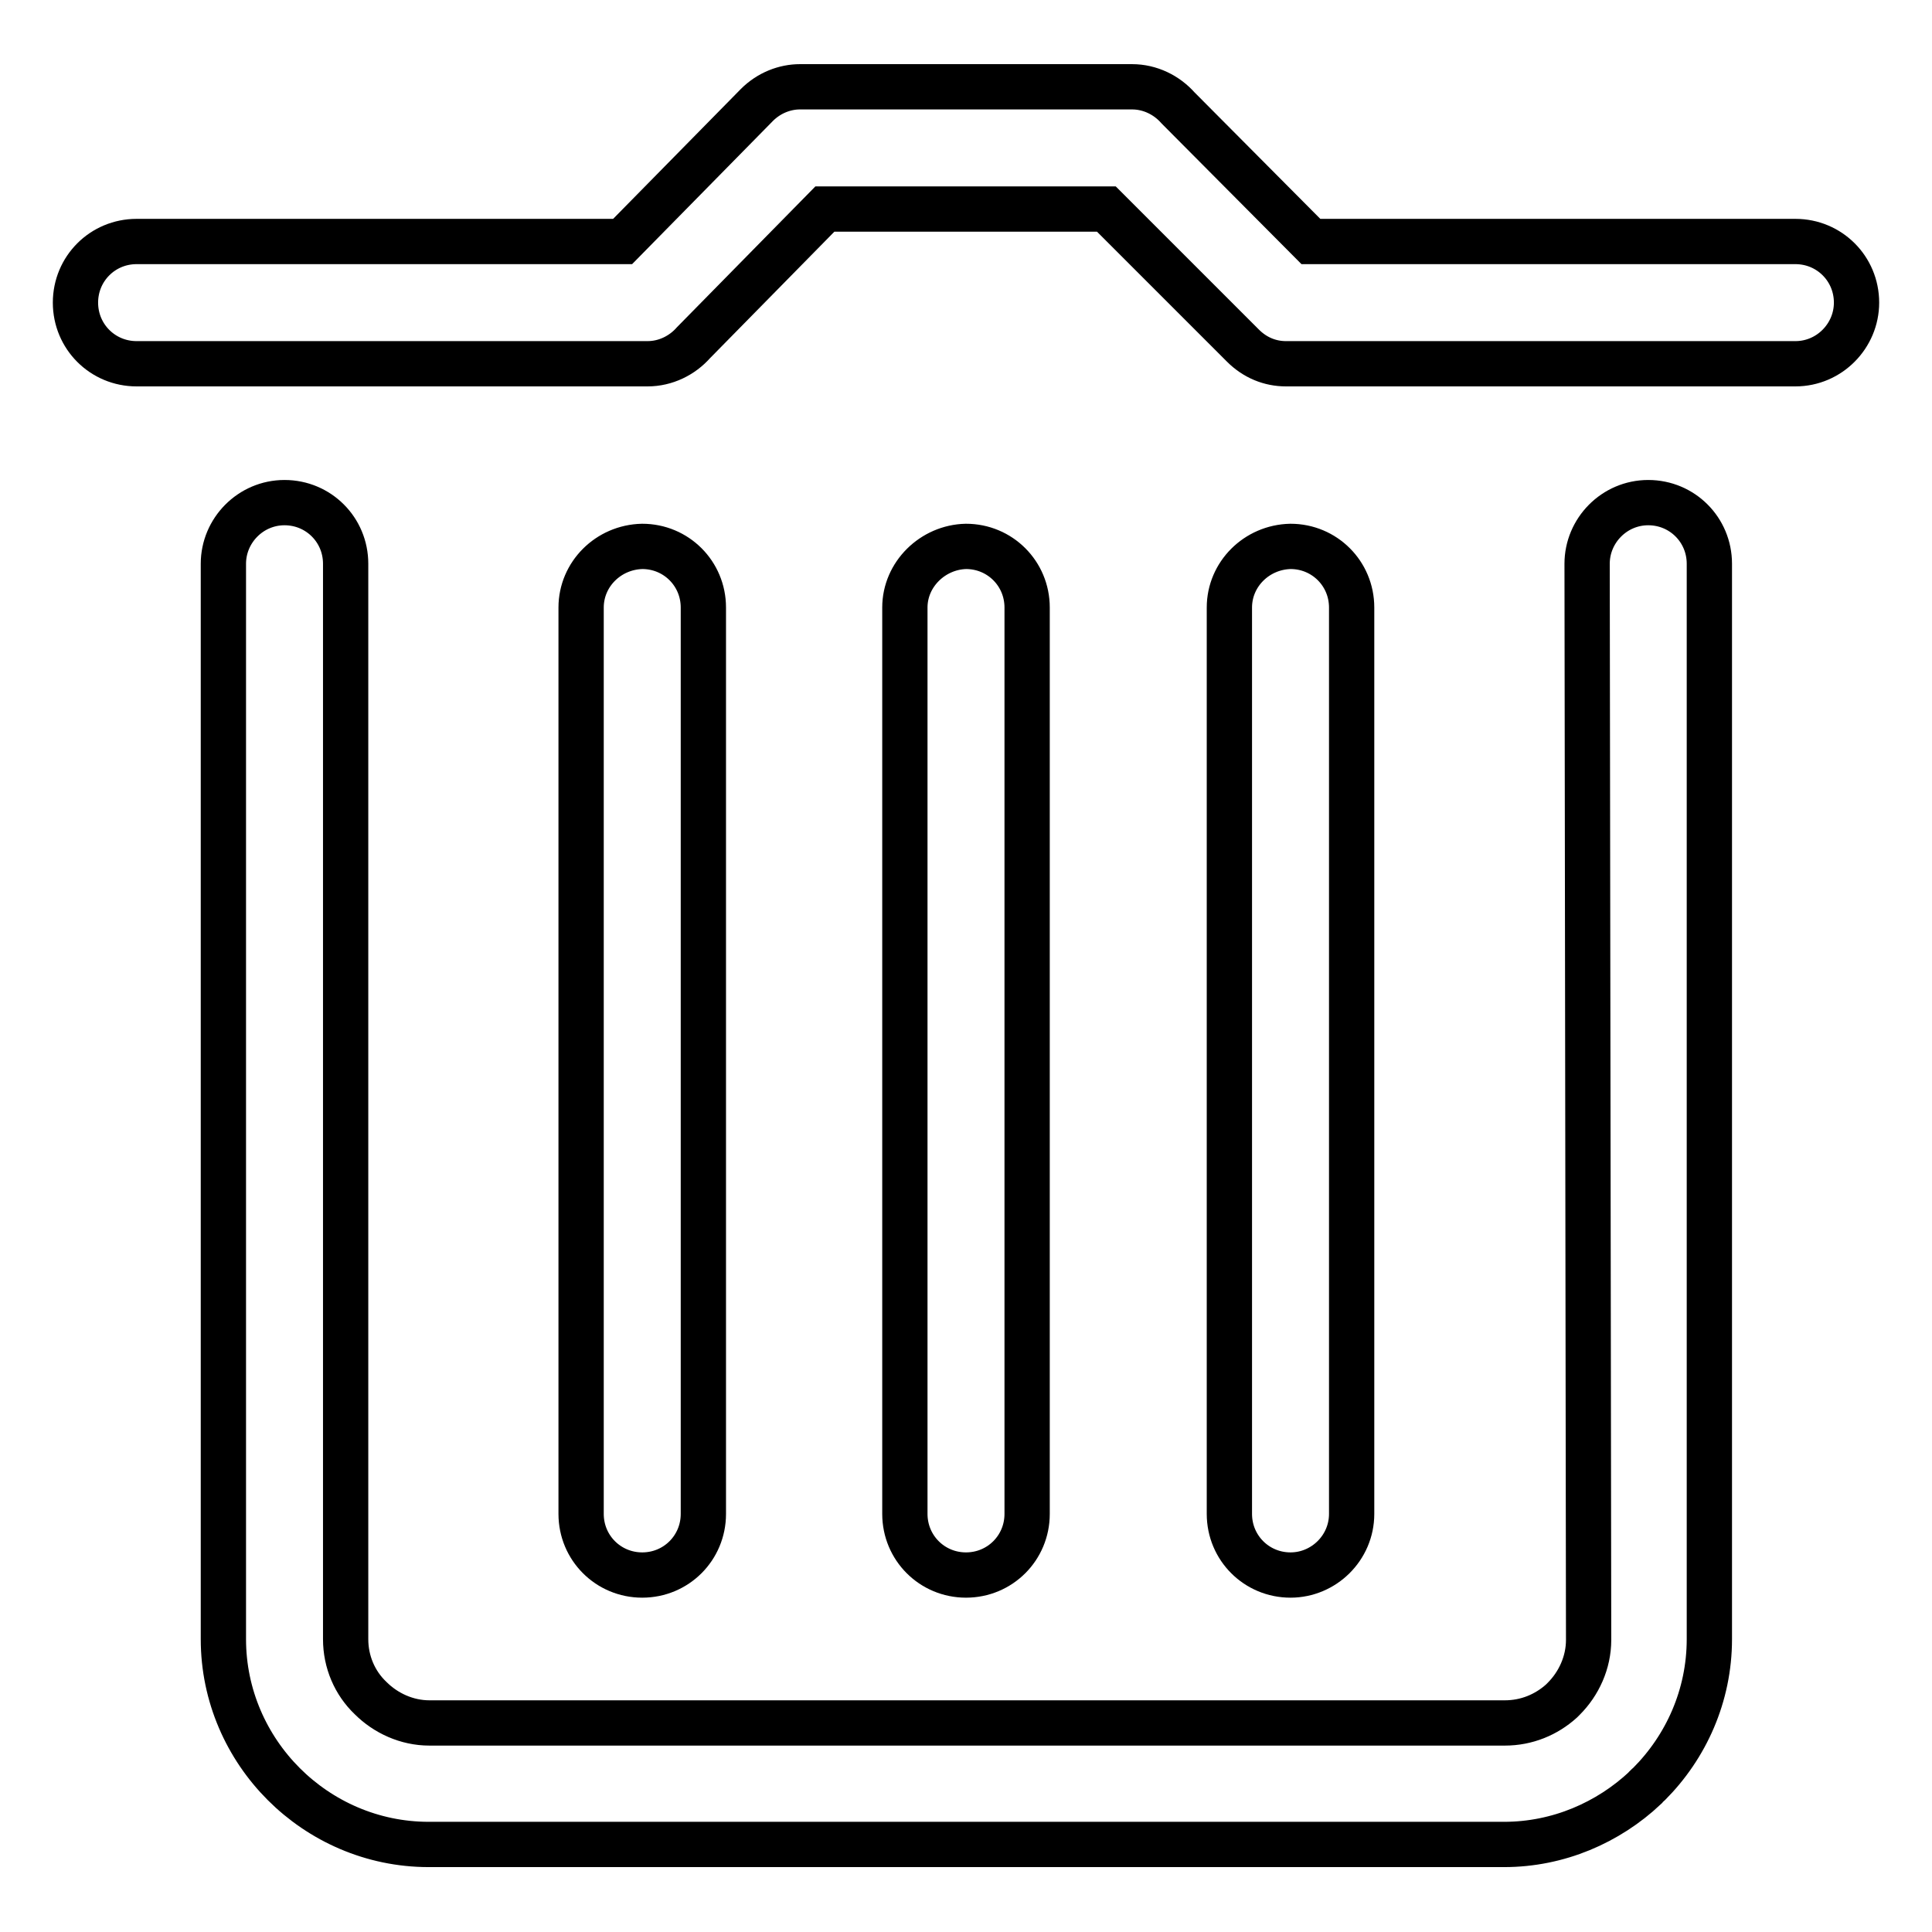
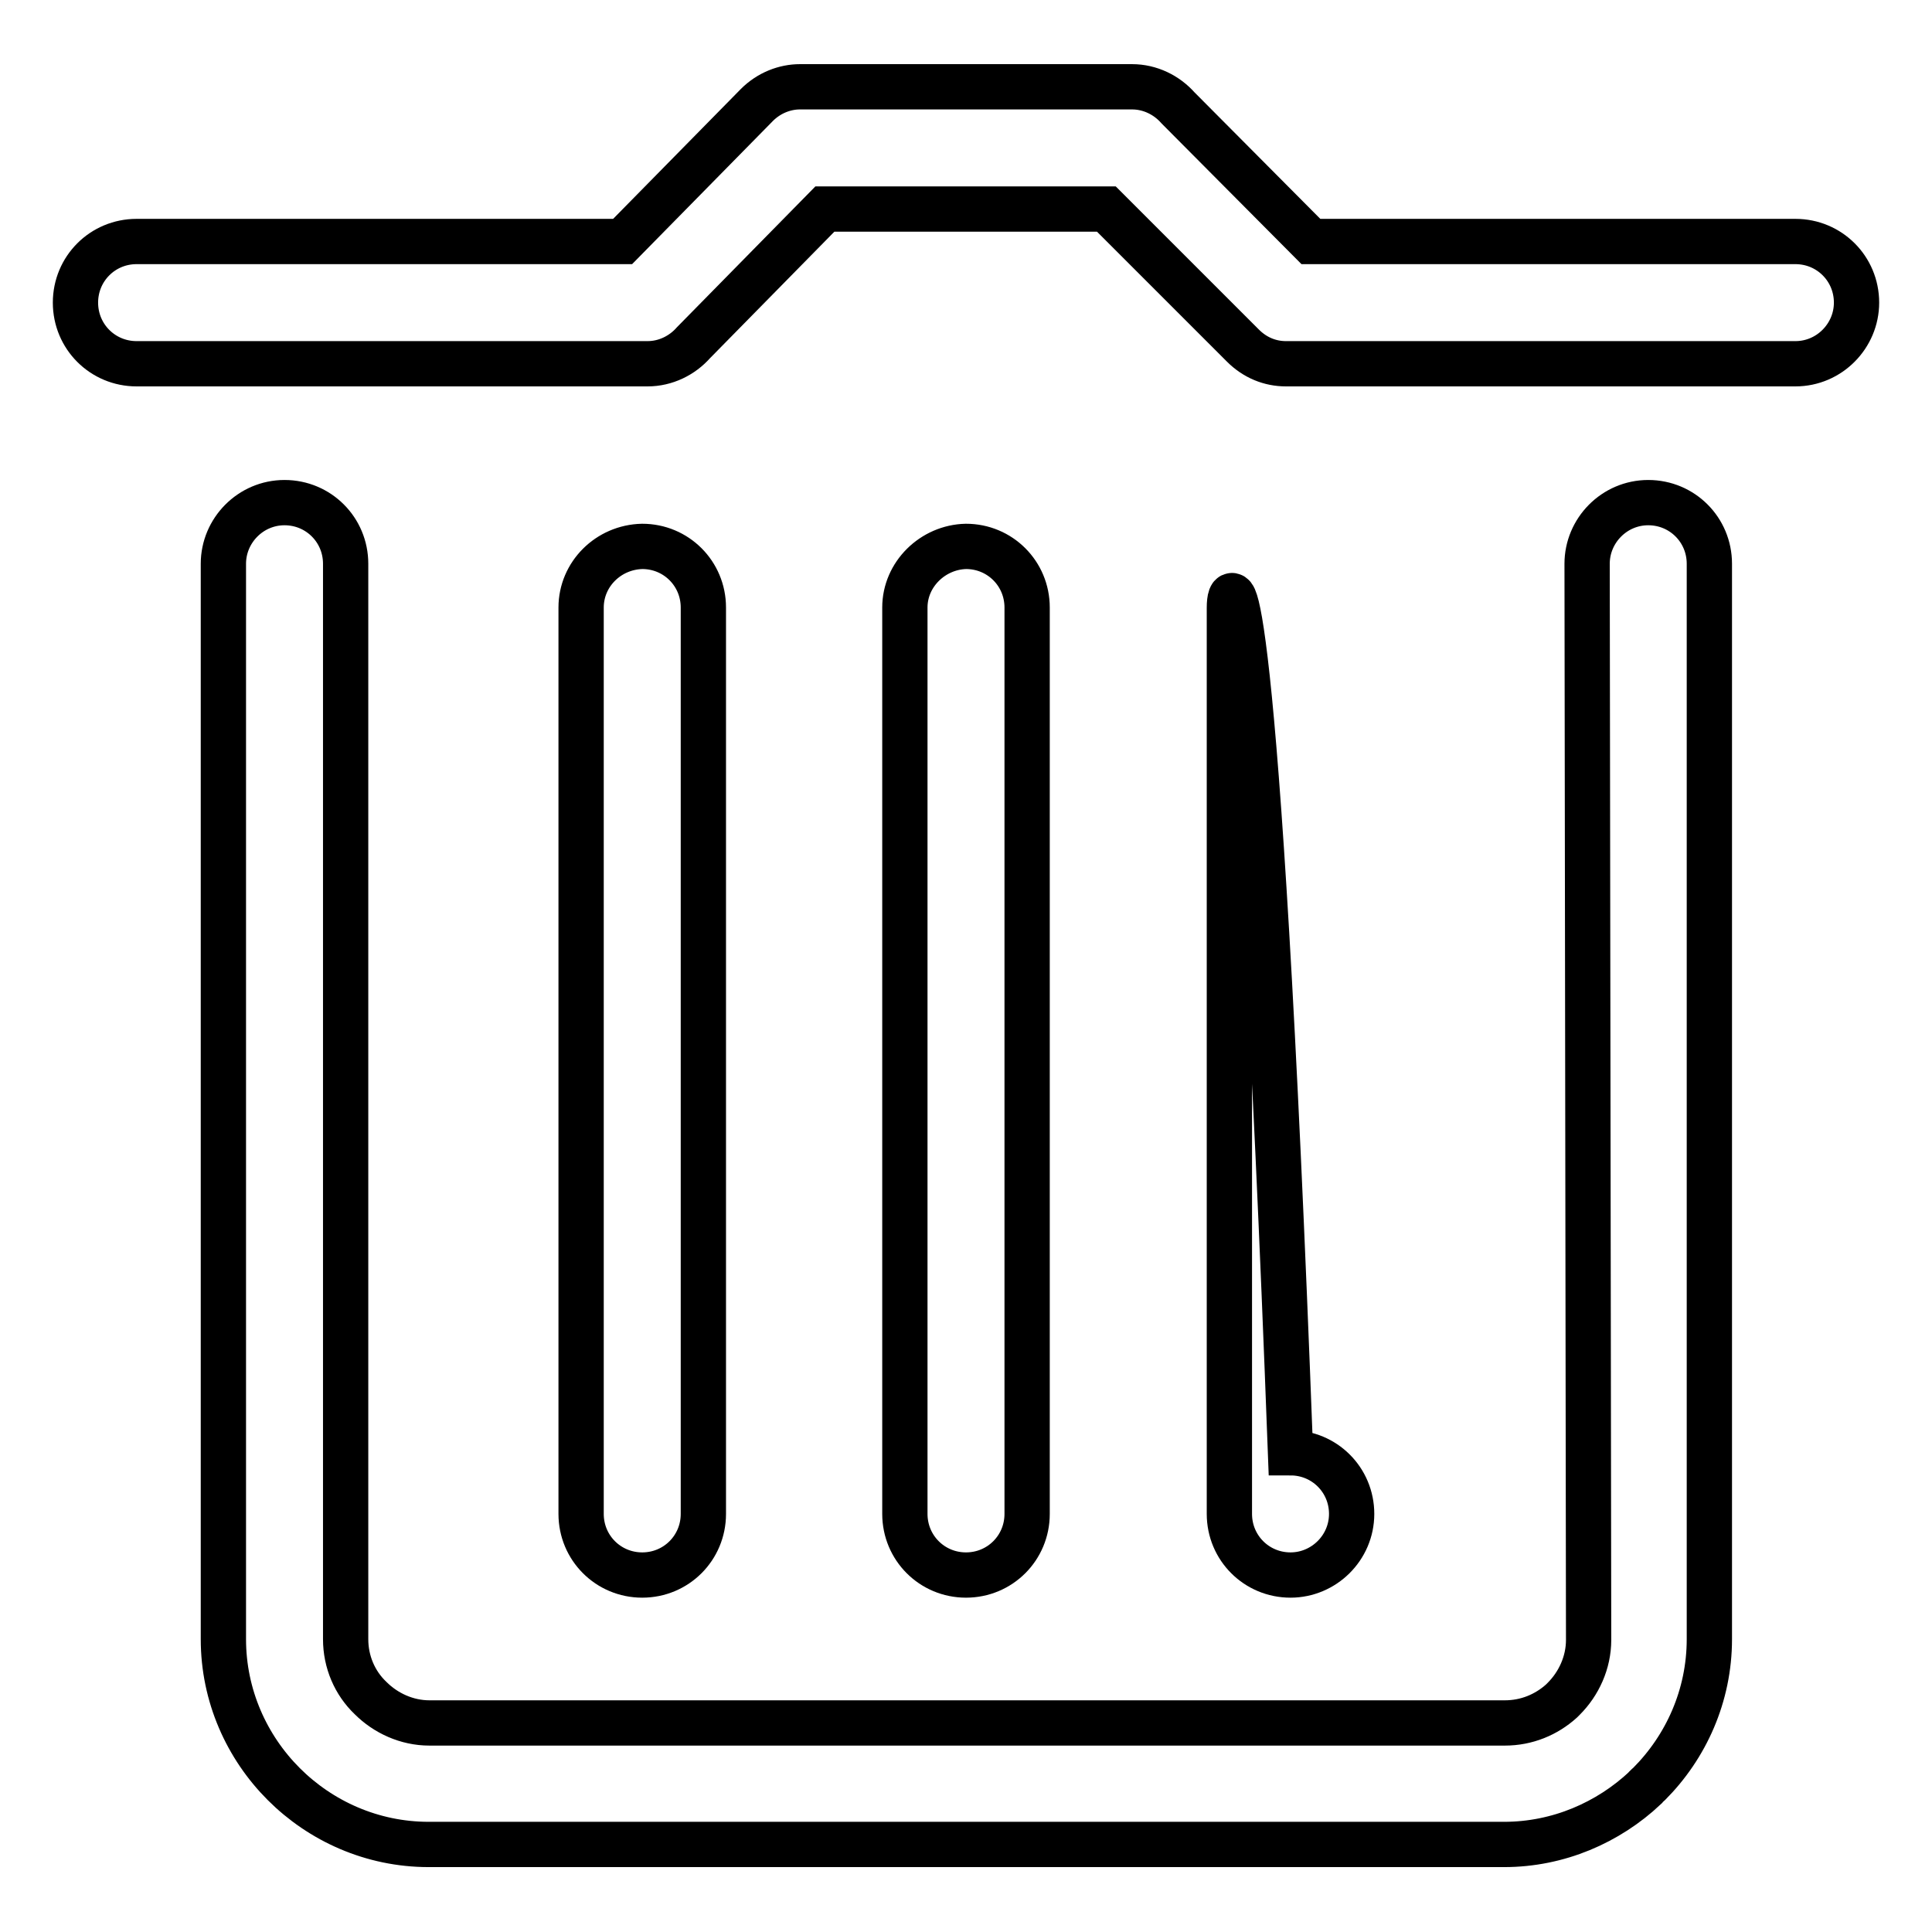
<svg xmlns="http://www.w3.org/2000/svg" version="1.1" x="0px" y="0px" viewBox="0 0 256 256" enable-background="new 0 0 256 256" xml:space="preserve">
  <g>
-     <path stroke-width="6" fill-opacity="0" stroke="#000000" d="M78.3,136.5L78.3,136.5L78.3,136.5z M210.3,74.7c0-4.4,3.6-8.1,8.1-8.1c4.5,0,8.1,3.6,8.1,8.1v142.5 c0,7.5-3.1,14.3-8,19.2c-0.2,0.2-0.4,0.3-0.5,0.5c-4.9,4.6-11.5,7.5-18.7,7.5H56.8c-7.5,0-14.3-3.1-19.2-8c-4.9-4.9-8-11.7-8-19.2 V74.7c0-4.4,3.6-8.1,8.1-8.1c4.5,0,8.1,3.6,8.1,8.1v142.5c0,3,1.2,5.8,3.3,7.8c2,2,4.8,3.3,7.8,3.3h142.5c2.9,0,5.5-1.1,7.5-2.9 c0.1-0.1,0.2-0.2,0.3-0.3c2-2,3.3-4.8,3.3-7.8L210.3,74.7L210.3,74.7L210.3,74.7z M119.9,80.5v120.1c0,4.5,3.6,8.1,8.1,8.1 c4.5,0,8.1-3.6,8.1-8.1V80.5c0-4.5-3.6-8.1-8.1-8.1C123.6,72.5,119.9,76.1,119.9,80.5L119.9,80.5L119.9,80.5z M77,80.5v120.1 c0,4.5,3.6,8.1,8.1,8.1c4.5,0,8.1-3.6,8.1-8.1V80.5c0-4.5-3.6-8.1-8.1-8.1C80.6,72.5,77,76.1,77,80.5L77,80.5L77,80.5z M162.9,80.5 v120.1c0,4.5,3.6,8.1,8.1,8.1c4.4,0,8.1-3.6,8.1-8.1V80.5c0-4.5-3.6-8.1-8.1-8.1C166.5,72.5,162.9,76.1,162.9,80.5L162.9,80.5 L162.9,80.5z M18.1,48.2c-4.5,0-8.1-3.6-8.1-8.1c0-4.5,3.6-8.1,8.1-8.1h64.4l17.8-18.1c1.6-1.6,3.7-2.4,5.7-2.4v0h44 c2.4,0,4.6,1.1,6.1,2.8l17.6,17.7h64.2c4.5,0,8.1,3.6,8.1,8.1c0,4.4-3.6,8.1-8.1,8.1h-67.5v0c-2.1,0-4.1-0.8-5.7-2.4l-18.1-18.1 h-37.3L91.9,45.4c-1.5,1.7-3.7,2.8-6.1,2.8L18.1,48.2L18.1,48.2z" />
+     <path stroke-width="6" fill-opacity="0" stroke="#000000" d="M78.3,136.5L78.3,136.5L78.3,136.5z M210.3,74.7c0-4.4,3.6-8.1,8.1-8.1c4.5,0,8.1,3.6,8.1,8.1v142.5 c0,7.5-3.1,14.3-8,19.2c-0.2,0.2-0.4,0.3-0.5,0.5c-4.9,4.6-11.5,7.5-18.7,7.5H56.8c-7.5,0-14.3-3.1-19.2-8c-4.9-4.9-8-11.7-8-19.2 V74.7c0-4.4,3.6-8.1,8.1-8.1c4.5,0,8.1,3.6,8.1,8.1v142.5c0,3,1.2,5.8,3.3,7.8c2,2,4.8,3.3,7.8,3.3h142.5c2.9,0,5.5-1.1,7.5-2.9 c0.1-0.1,0.2-0.2,0.3-0.3c2-2,3.3-4.8,3.3-7.8L210.3,74.7L210.3,74.7L210.3,74.7z M119.9,80.5v120.1c0,4.5,3.6,8.1,8.1,8.1 c4.5,0,8.1-3.6,8.1-8.1V80.5c0-4.5-3.6-8.1-8.1-8.1C123.6,72.5,119.9,76.1,119.9,80.5L119.9,80.5L119.9,80.5z M77,80.5v120.1 c0,4.5,3.6,8.1,8.1,8.1c4.5,0,8.1-3.6,8.1-8.1V80.5c0-4.5-3.6-8.1-8.1-8.1C80.6,72.5,77,76.1,77,80.5L77,80.5L77,80.5z M162.9,80.5 v120.1c0,4.5,3.6,8.1,8.1,8.1c4.4,0,8.1-3.6,8.1-8.1c0-4.5-3.6-8.1-8.1-8.1C166.5,72.5,162.9,76.1,162.9,80.5L162.9,80.5 L162.9,80.5z M18.1,48.2c-4.5,0-8.1-3.6-8.1-8.1c0-4.5,3.6-8.1,8.1-8.1h64.4l17.8-18.1c1.6-1.6,3.7-2.4,5.7-2.4v0h44 c2.4,0,4.6,1.1,6.1,2.8l17.6,17.7h64.2c4.5,0,8.1,3.6,8.1,8.1c0,4.4-3.6,8.1-8.1,8.1h-67.5v0c-2.1,0-4.1-0.8-5.7-2.4l-18.1-18.1 h-37.3L91.9,45.4c-1.5,1.7-3.7,2.8-6.1,2.8L18.1,48.2L18.1,48.2z" />
  </g>
</svg>